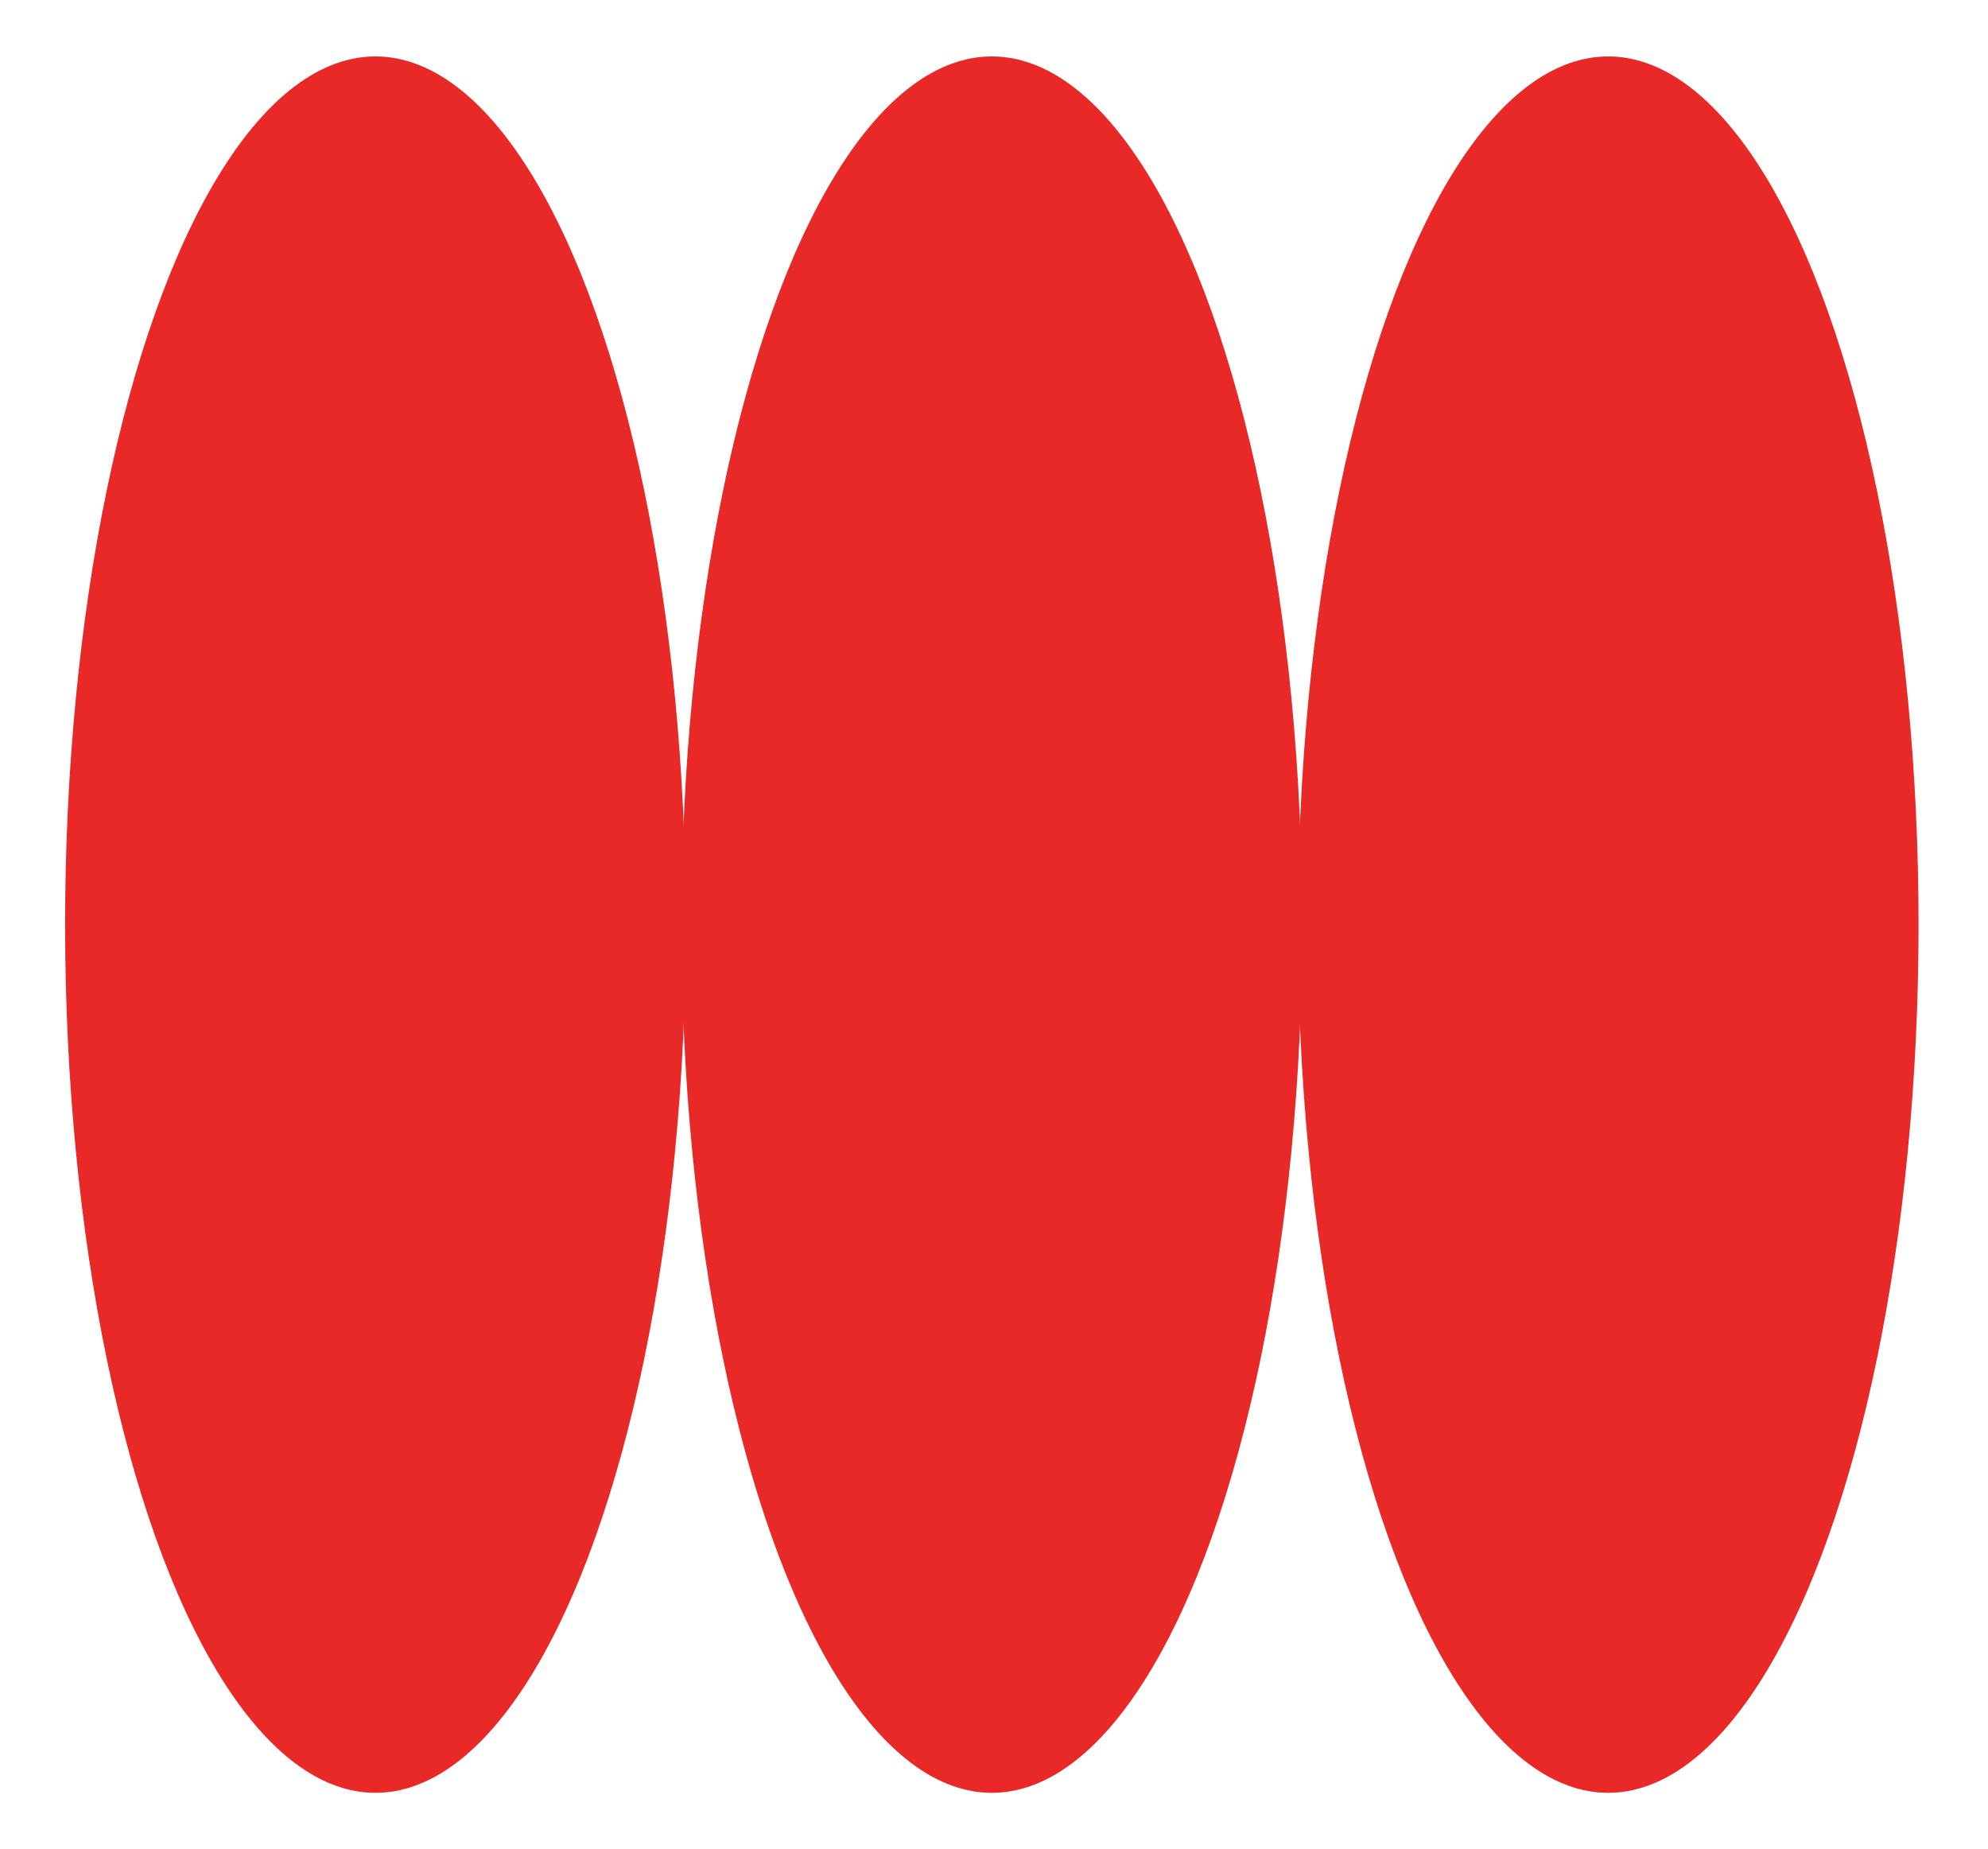
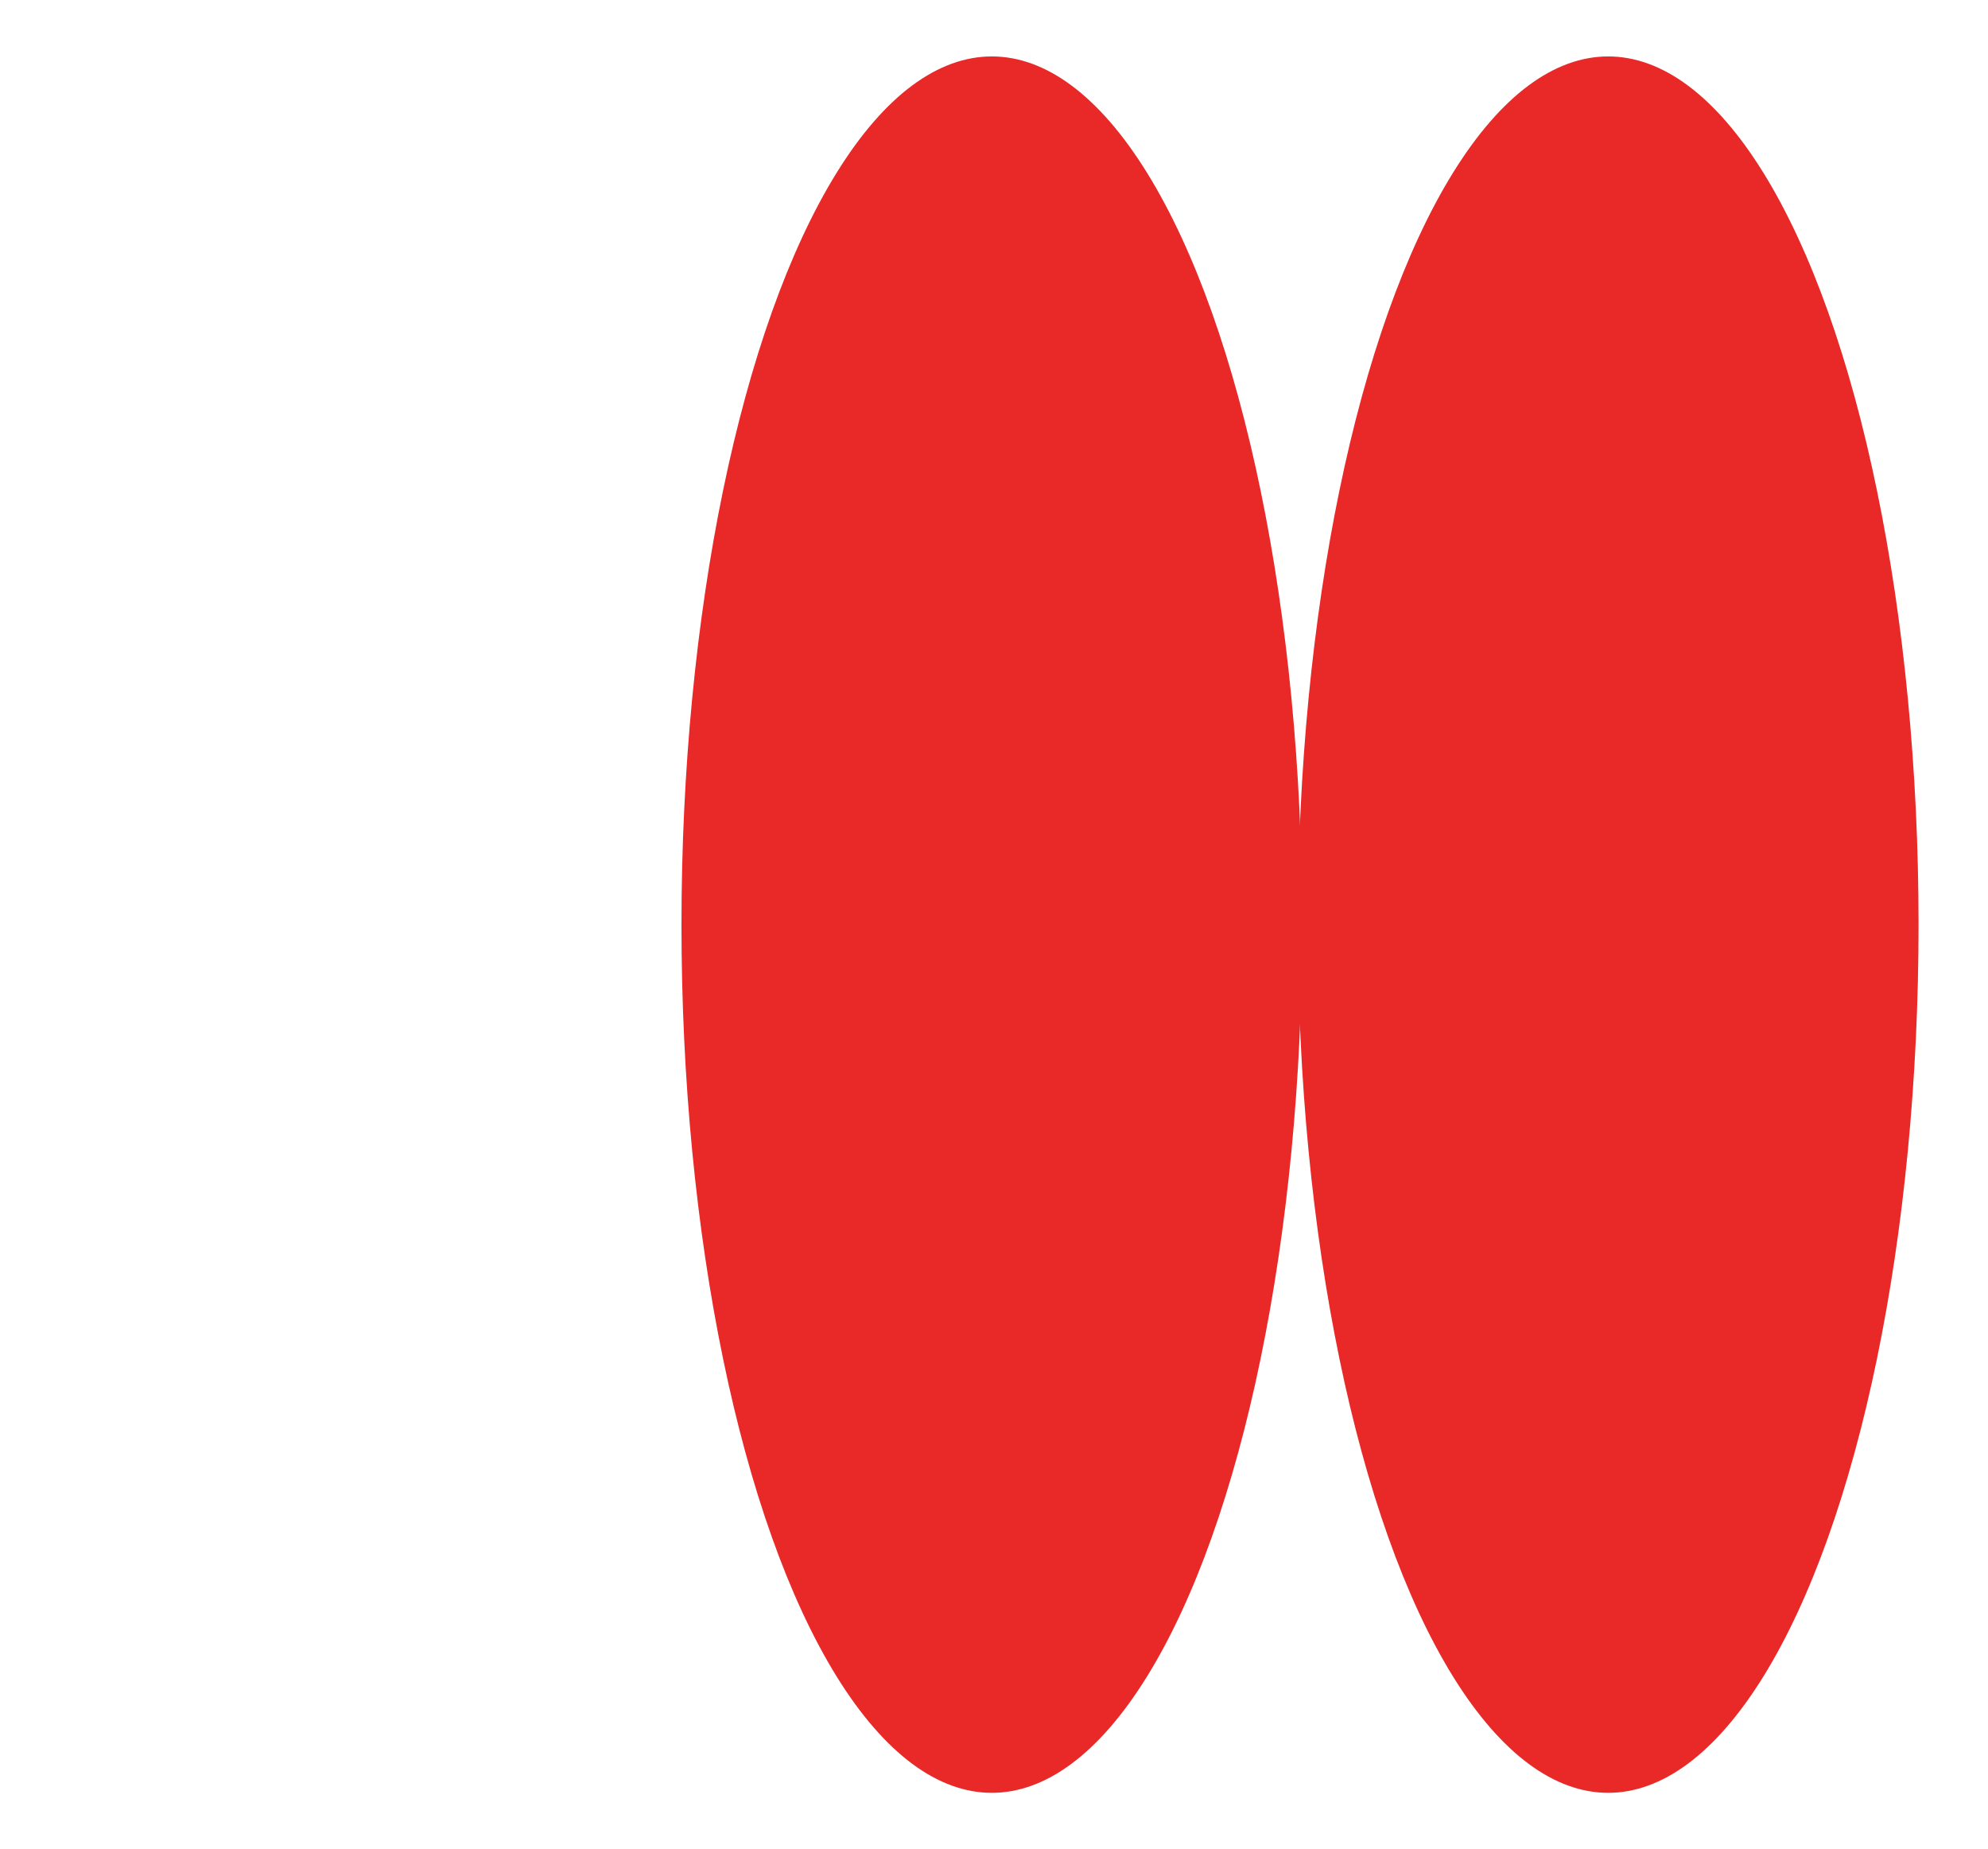
<svg xmlns="http://www.w3.org/2000/svg" width="458" height="426" viewBox="0 0 458 426" fill="none">
-   <ellipse cx="86.5" cy="213" rx="71.5" ry="200" fill="#E92828" />
  <ellipse cx="228.5" cy="213" rx="71.5" ry="200" fill="#E92828" />
  <ellipse cx="370.5" cy="213" rx="71.5" ry="200" fill="#E92828" />
</svg>